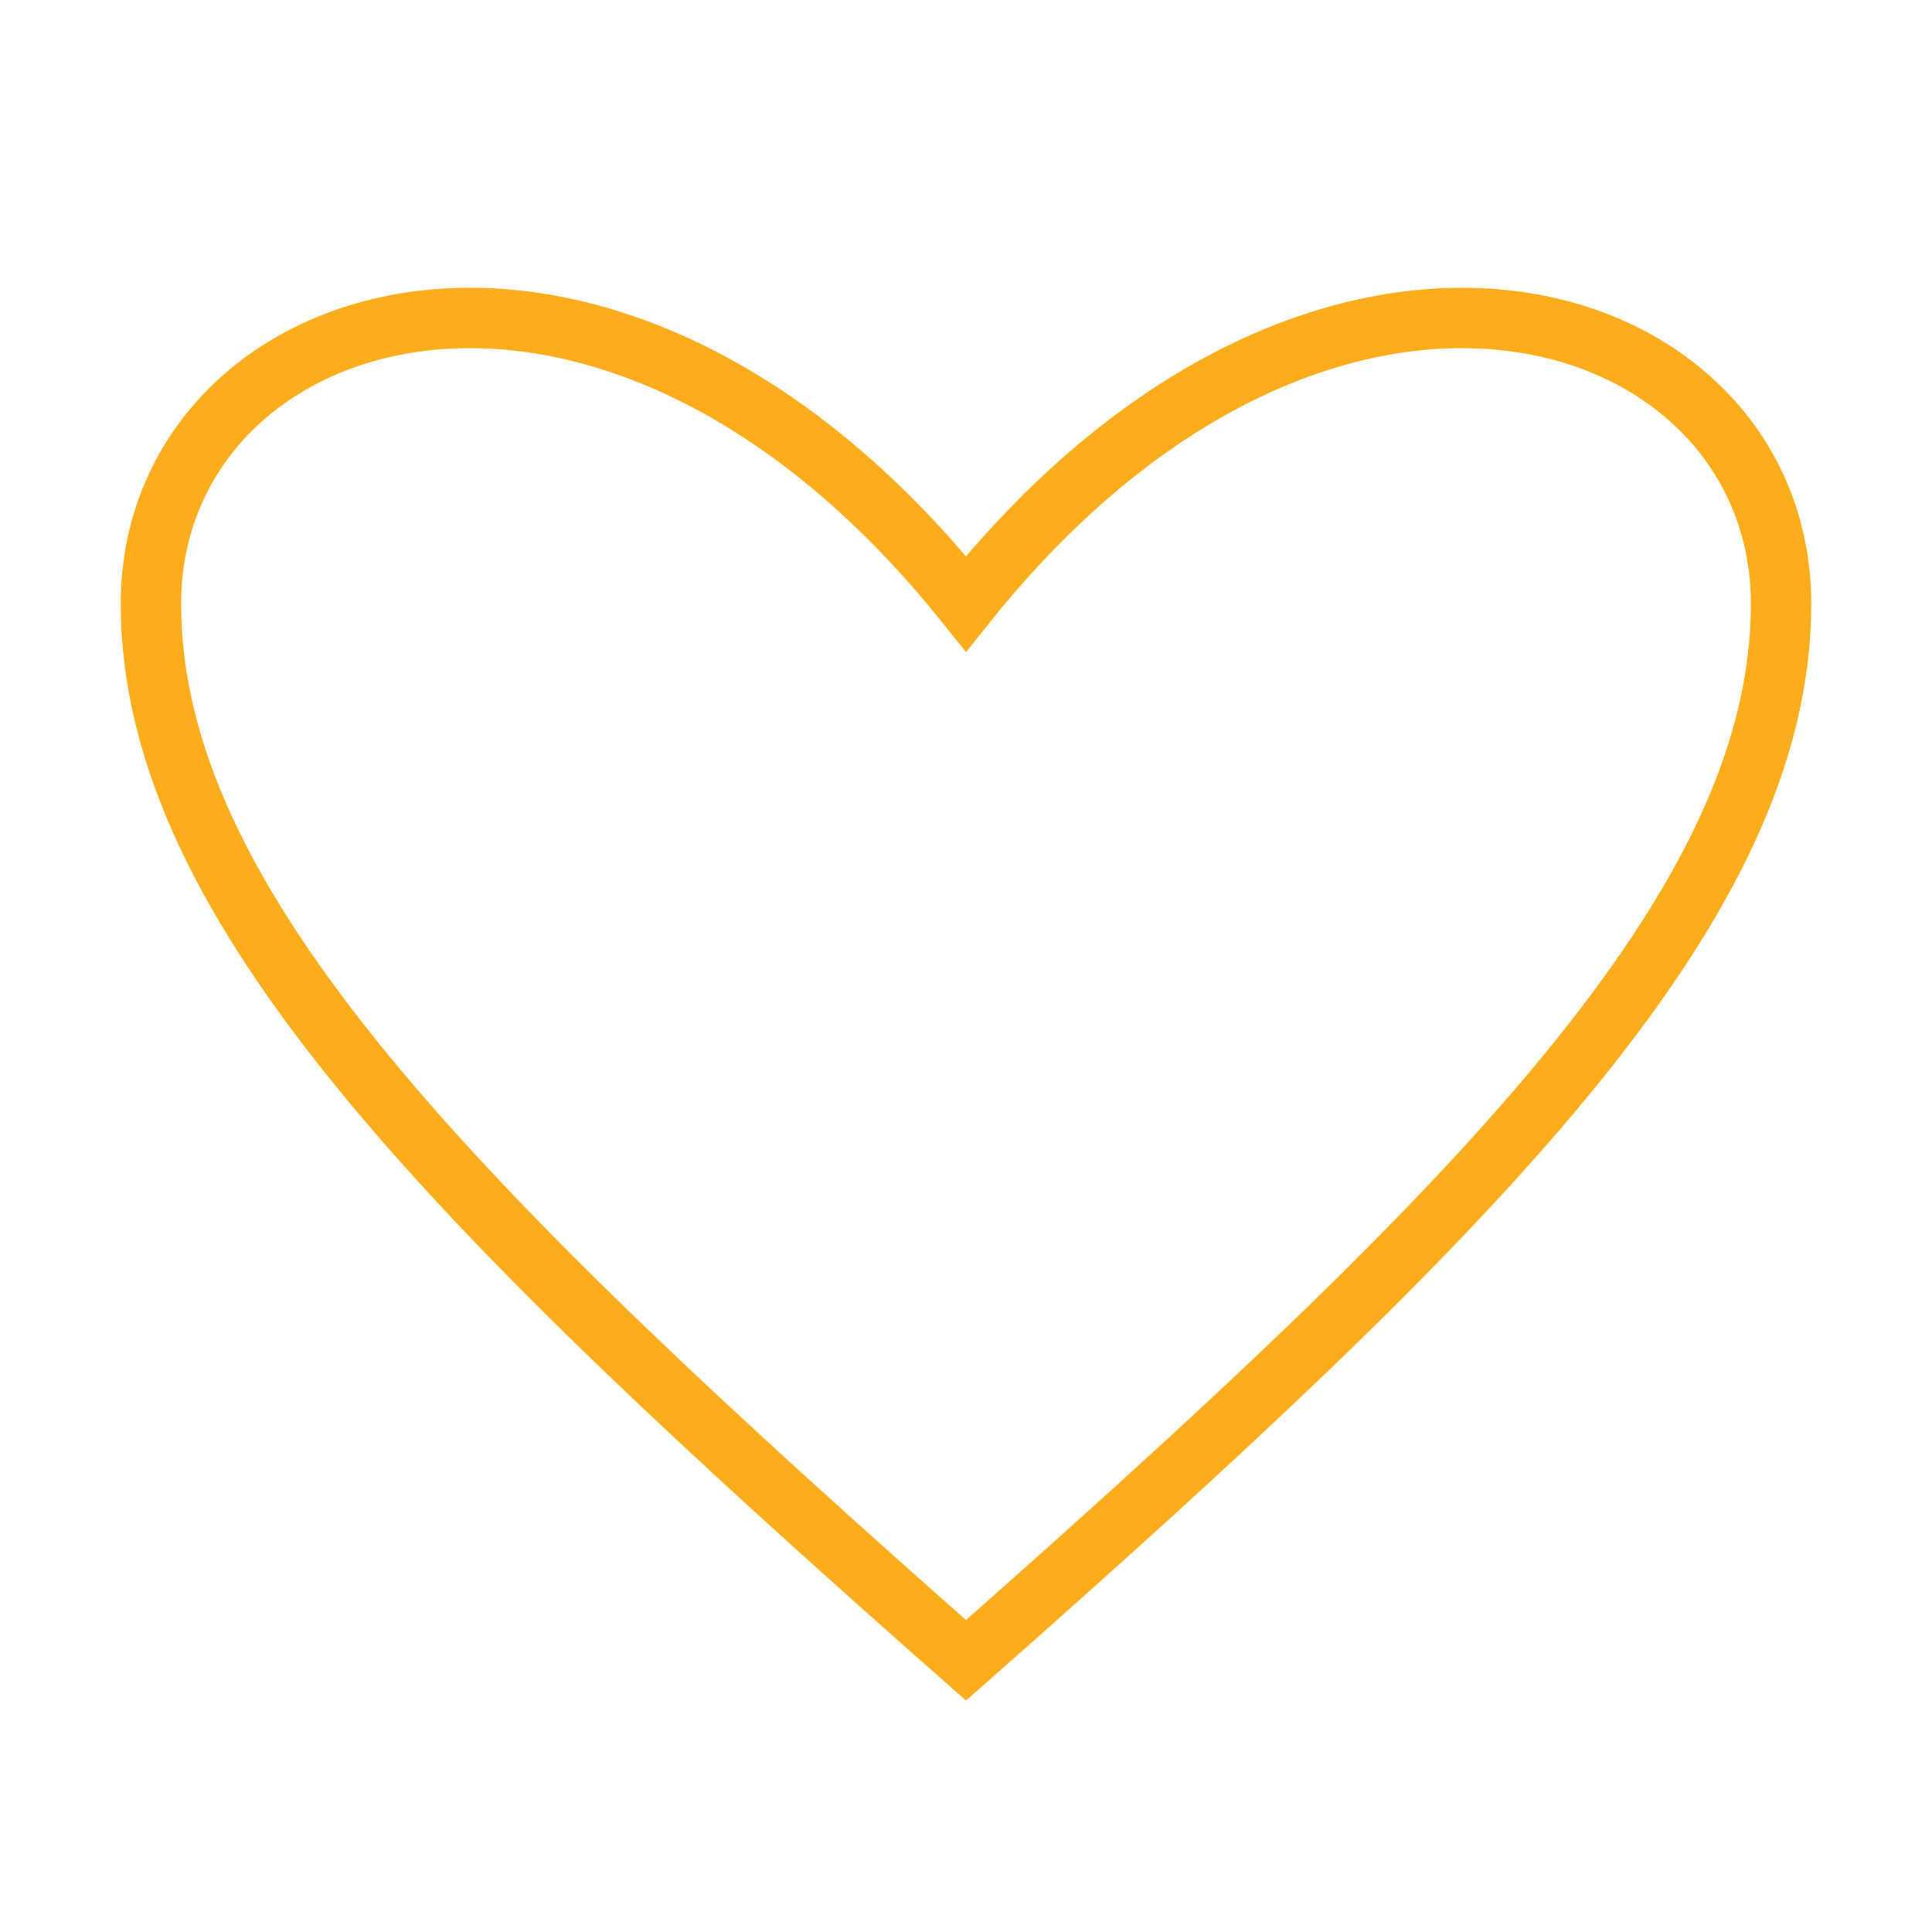
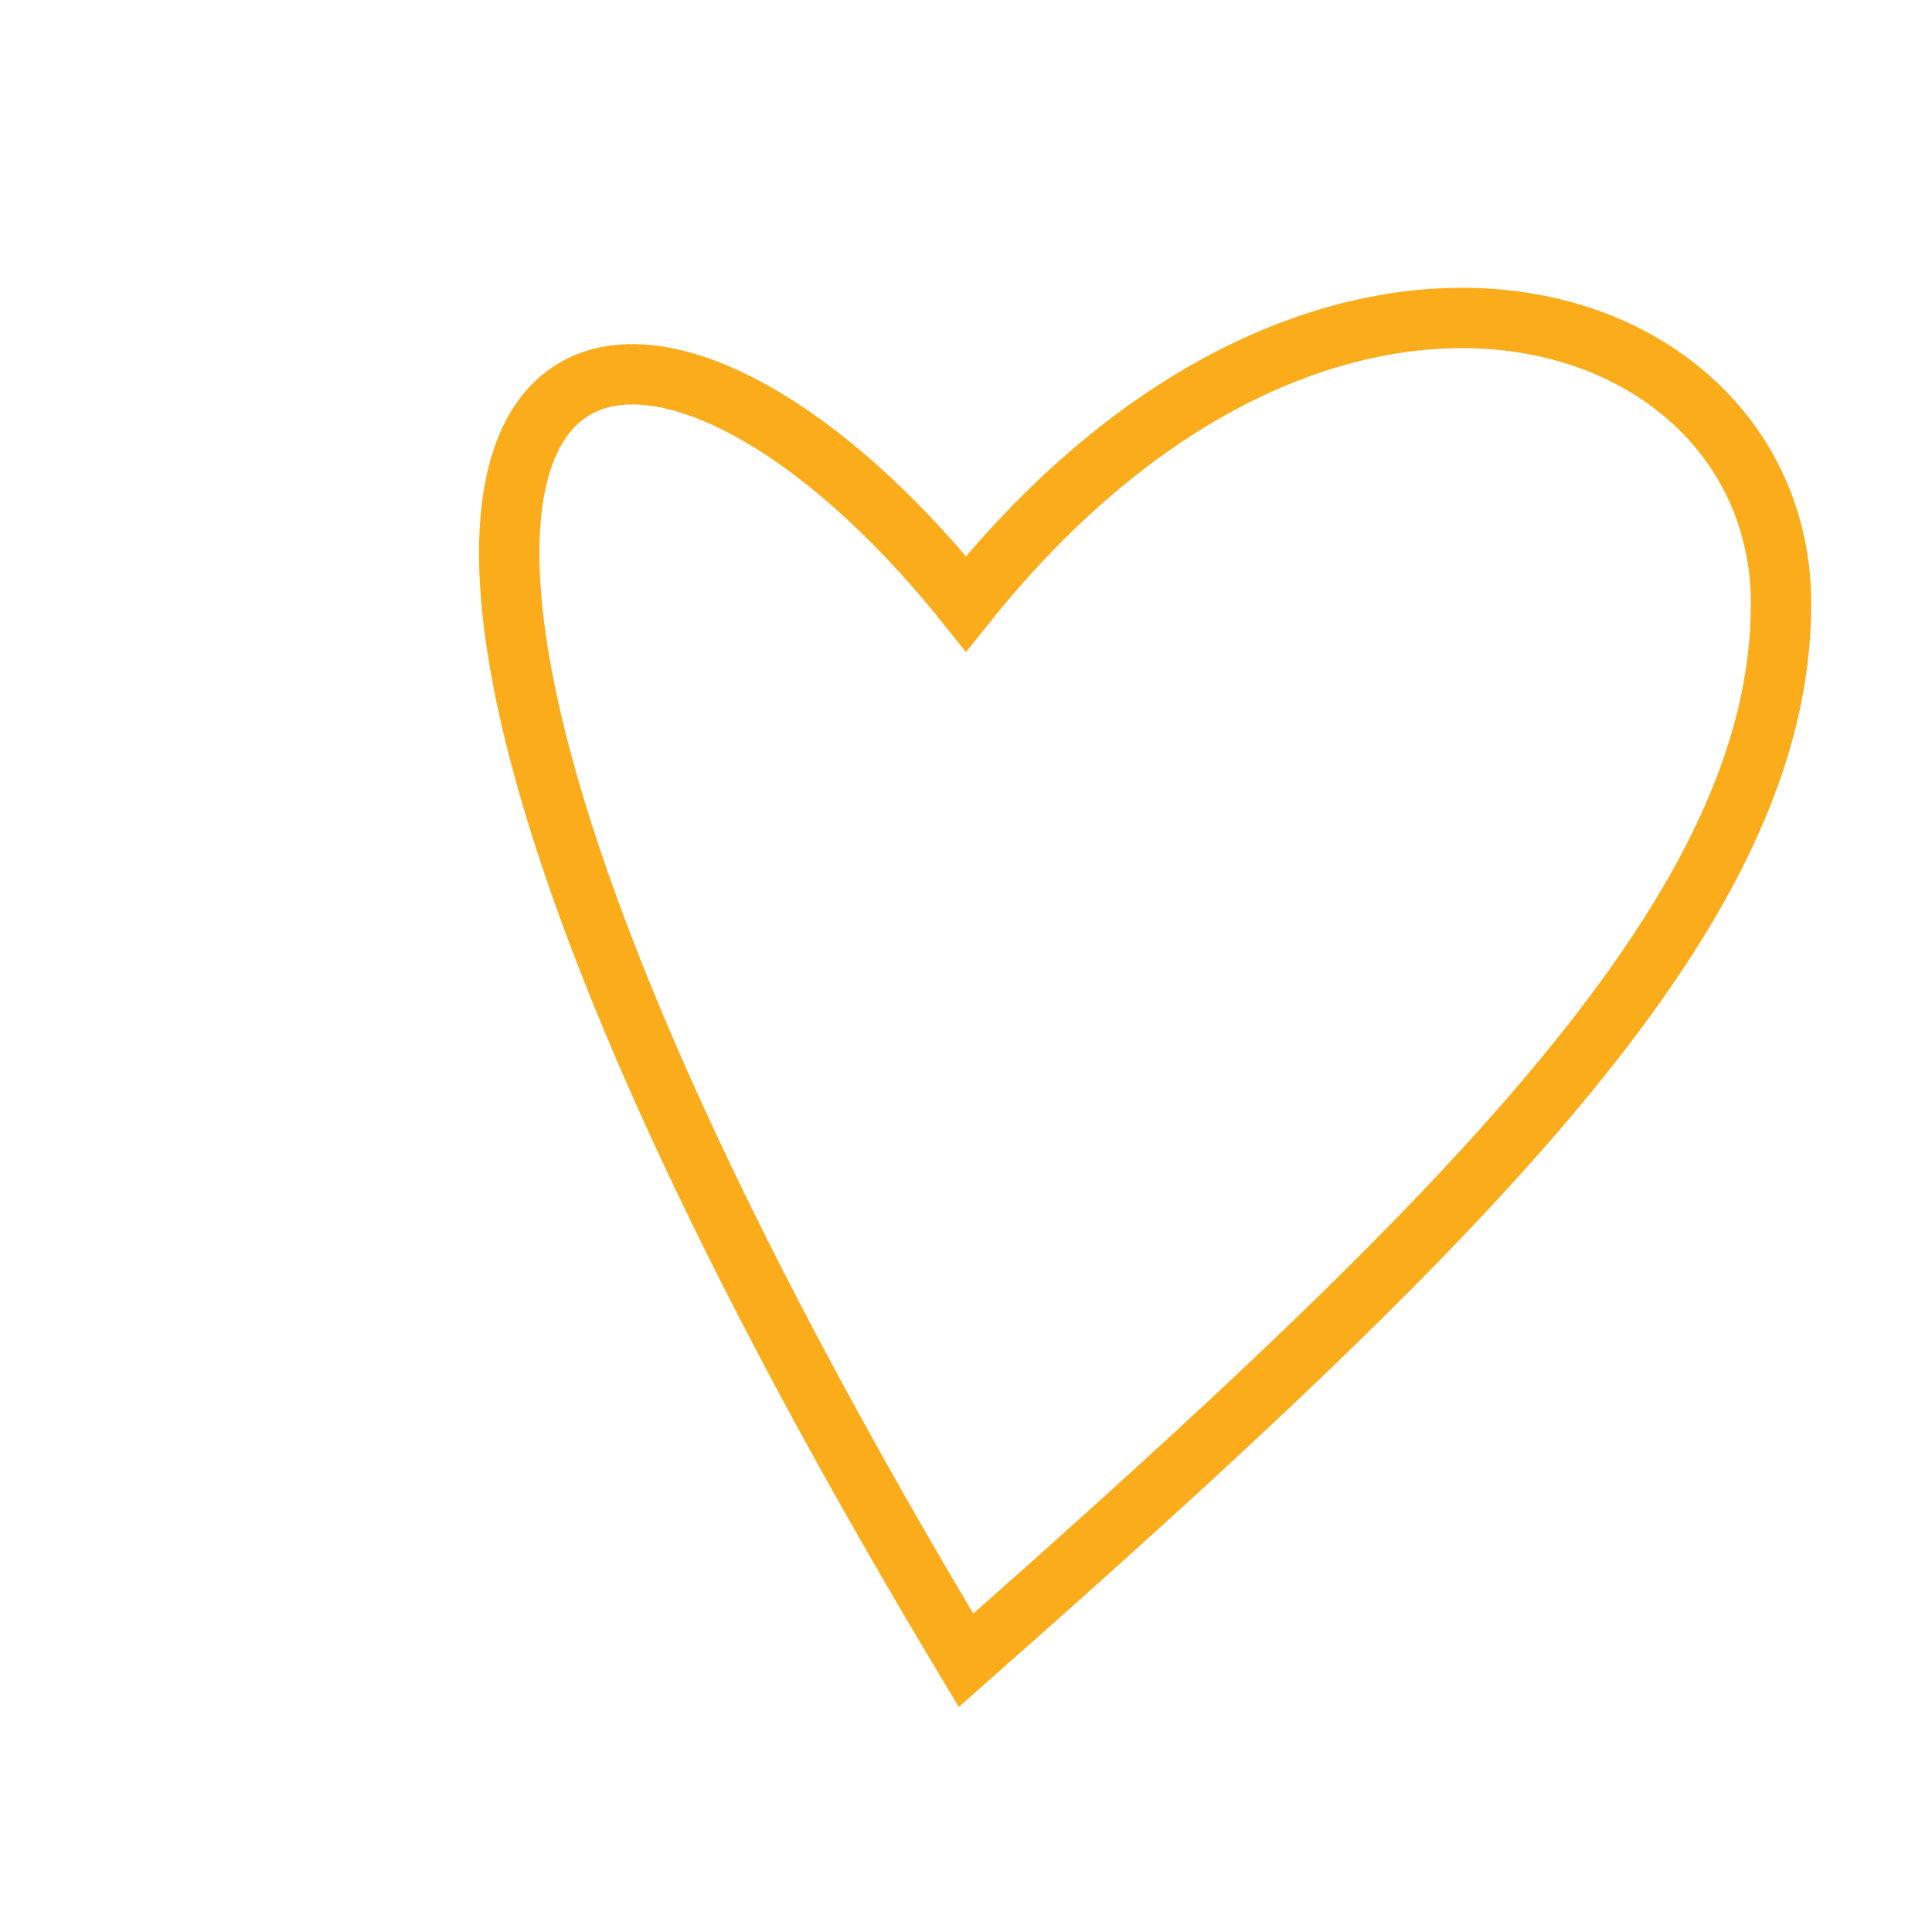
<svg xmlns="http://www.w3.org/2000/svg" width="64" height="64" viewBox="0 0 64 64" fill="none" stroke="#FBAC1B" stroke-width="2">
-   <path d="M32,55 C15,40 5,30 5,20 C5,10 20,5 32,20 C44,5 59,10 59,20 C59,30 49,40 32,55 Z" stroke="#FBAC1B" />
+   <path d="M32,55 C5,10 20,5 32,20 C44,5 59,10 59,20 C59,30 49,40 32,55 Z" stroke="#FBAC1B" />
</svg>